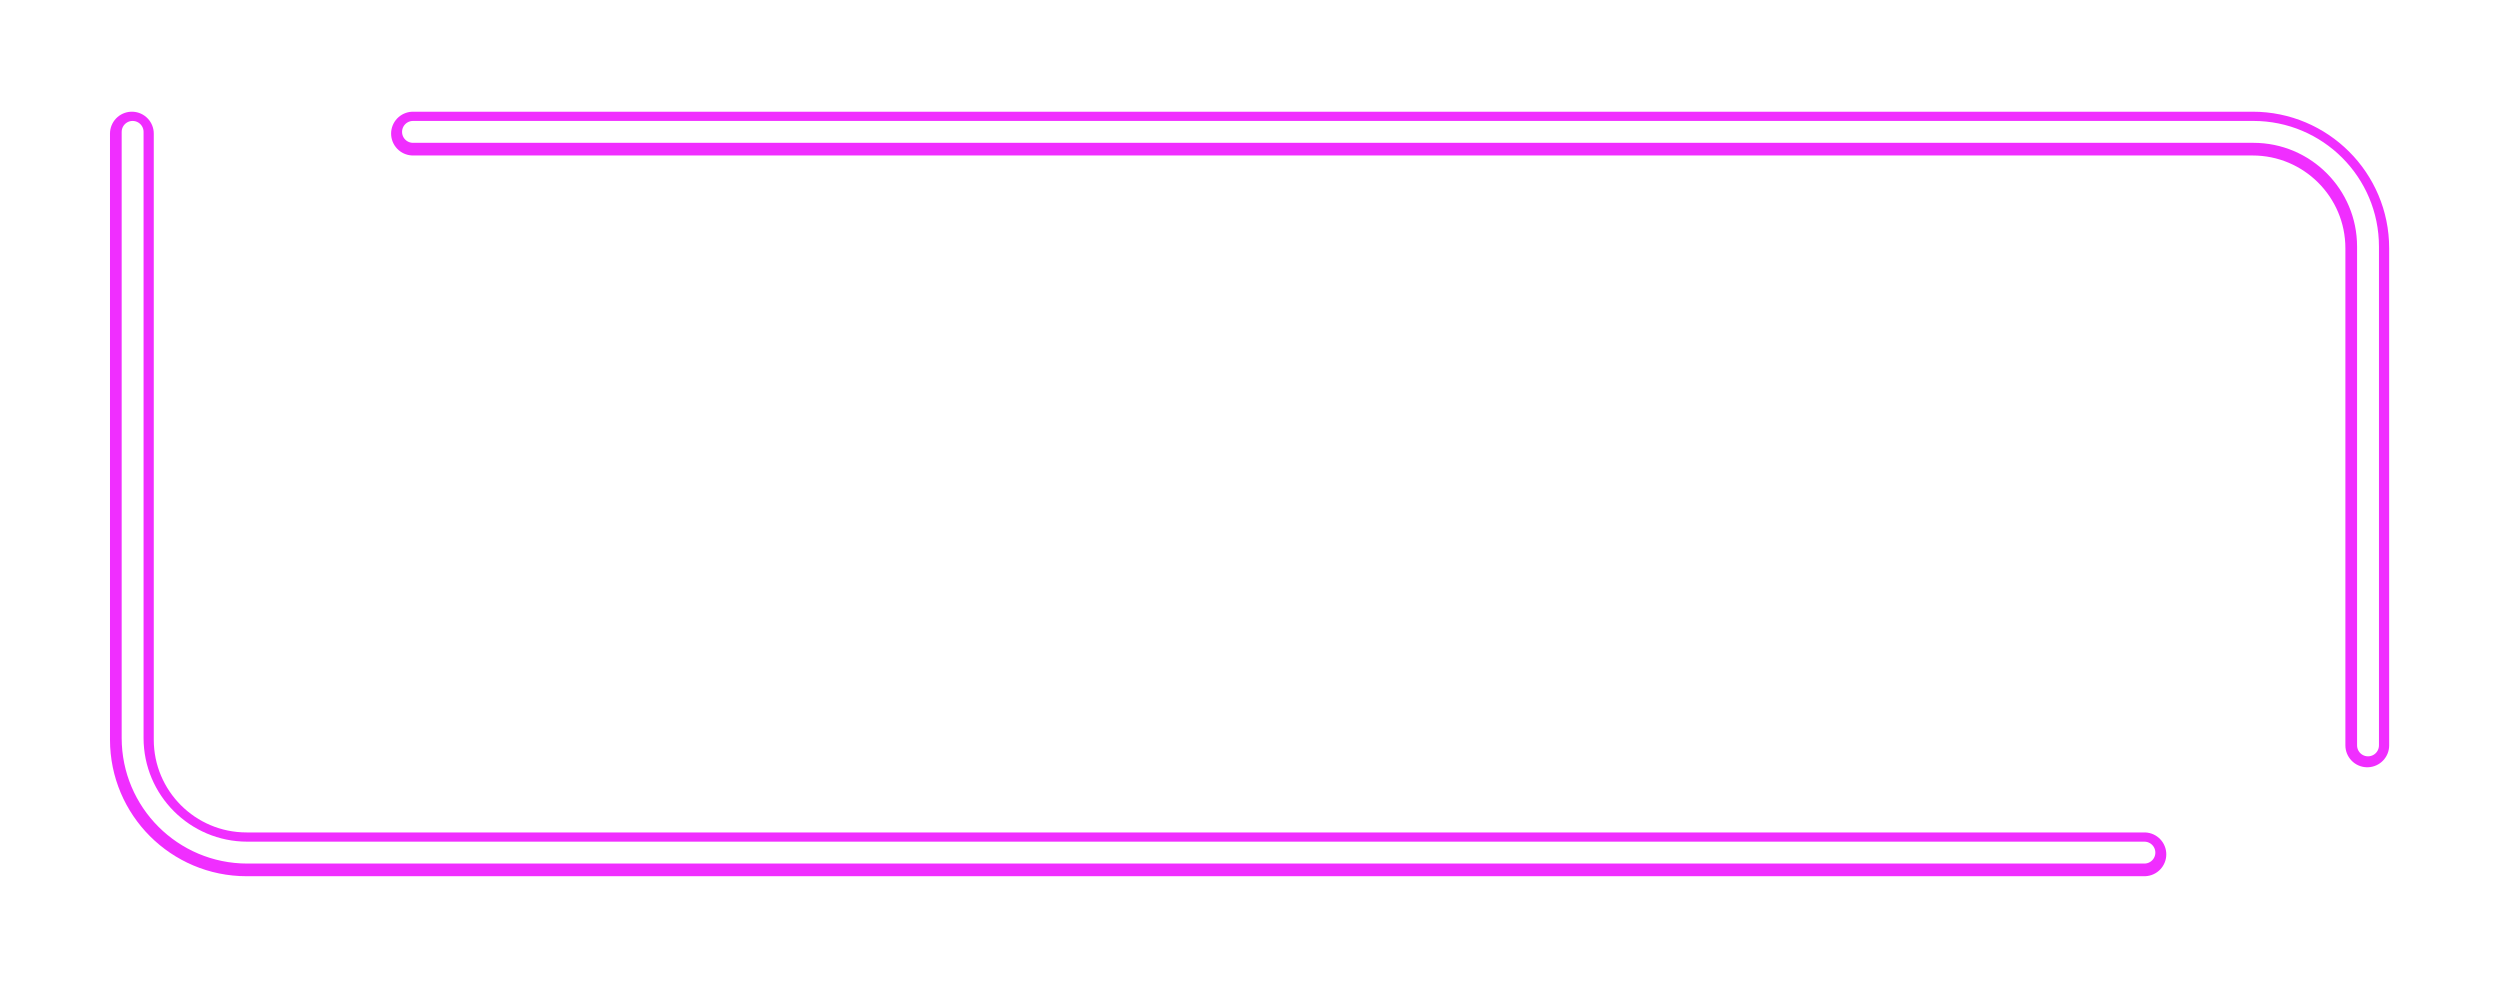
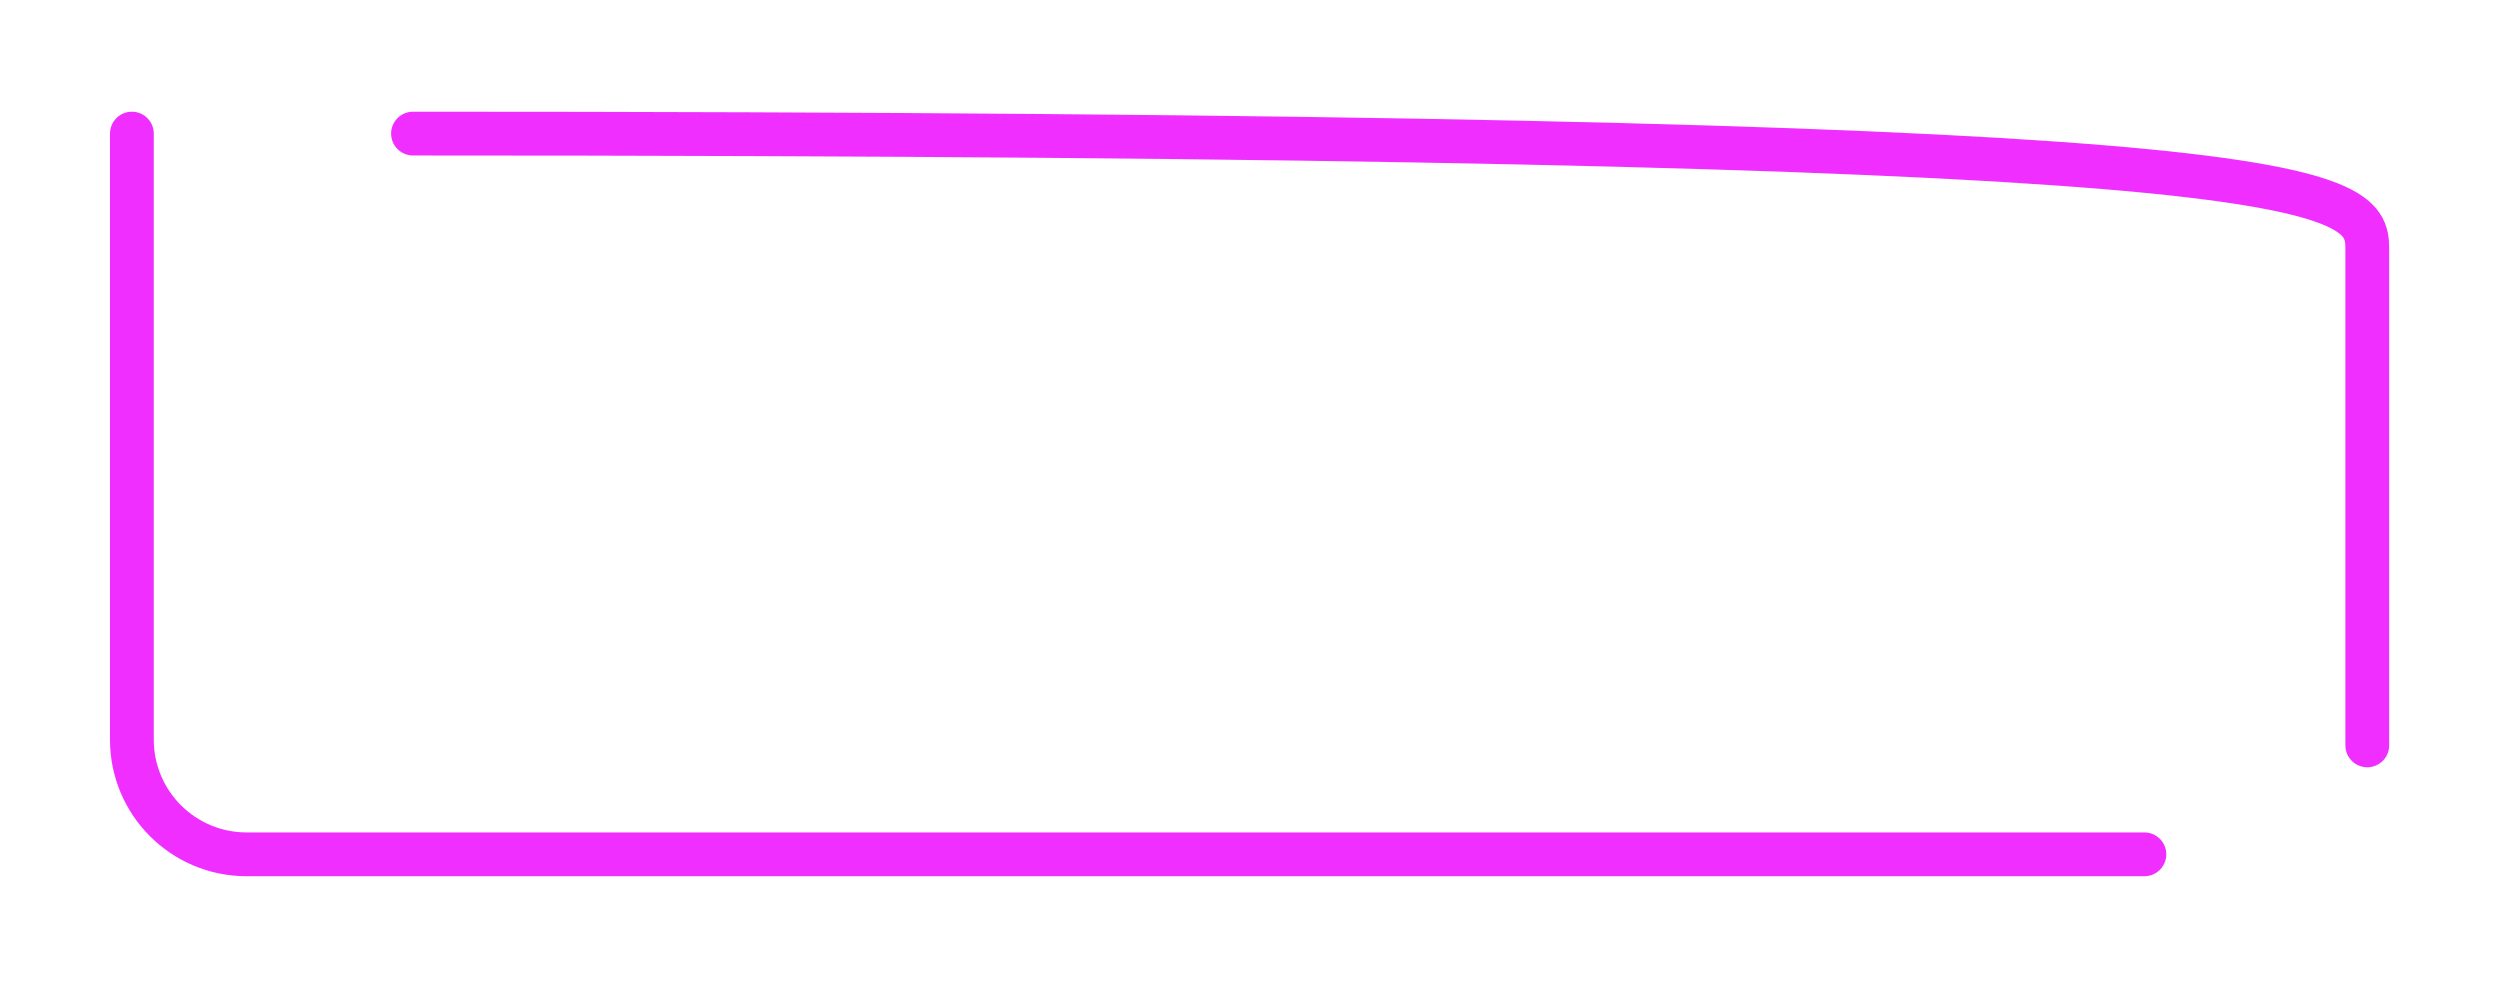
<svg xmlns="http://www.w3.org/2000/svg" width="436" height="172" viewBox="0 0 436 172" fill="none">
  <g filter="url(#filter0_d_1802_8)">
-     <path d="M72.026 23.299H392.854C403.899 23.299 412.853 32.253 412.853 43.298V129.995M23 23.299V128.995C23 140.04 31.954 148.994 42.999 148.994H373.983" stroke="#F02EFF" stroke-width="7.636" stroke-linecap="round" stroke-linejoin="round" />
+     <path d="M72.026 23.299C403.899 23.299 412.853 32.253 412.853 43.298V129.995M23 23.299V128.995C23 140.04 31.954 148.994 42.999 148.994H373.983" stroke="#F02EFF" stroke-width="7.636" stroke-linecap="round" stroke-linejoin="round" />
  </g>
  <g filter="url(#filter1_d_1802_8)">
-     <path d="M72.027 23H392.983C404.028 23 412.982 31.954 412.982 42.999V129.995M23.129 23V128.696C23.129 139.742 32.083 148.696 43.128 148.696H373.984" stroke="white" stroke-width="3.818" stroke-linecap="round" stroke-linejoin="round" />
-   </g>
+     </g>
  <defs>
    <filter id="filter0_d_1802_8" x="0.092" y="0.39" width="435.668" height="171.512" filterUnits="userSpaceOnUse" color-interpolation-filters="sRGB">
      <feFlood flood-opacity="0" result="BackgroundImageFix" />
      <feColorMatrix in="SourceAlpha" type="matrix" values="0 0 0 0 0 0 0 0 0 0 0 0 0 0 0 0 0 0 127 0" result="hardAlpha" />
      <feOffset />
      <feGaussianBlur stdDeviation="9.545" />
      <feColorMatrix type="matrix" values="0 0 0 0 0.941 0 0 0 0 0.18 0 0 0 0 1 0 0 0 0.85 0" />
      <feBlend mode="normal" in2="BackgroundImageFix" result="effect1_dropShadow_1802_8" />
      <feBlend mode="normal" in="SourceGraphic" in2="effect1_dropShadow_1802_8" result="shape" />
    </filter>
    <filter id="filter1_d_1802_8" x="2.131" y="2.002" width="431.85" height="167.694" filterUnits="userSpaceOnUse" color-interpolation-filters="sRGB">
      <feFlood flood-opacity="0" result="BackgroundImageFix" />
      <feColorMatrix in="SourceAlpha" type="matrix" values="0 0 0 0 0 0 0 0 0 0 0 0 0 0 0 0 0 0 127 0" result="hardAlpha" />
      <feOffset />
      <feGaussianBlur stdDeviation="9.545" />
      <feColorMatrix type="matrix" values="0 0 0 0 0.941 0 0 0 0 0.18 0 0 0 0 1 0 0 0 0.85 0" />
      <feBlend mode="normal" in2="BackgroundImageFix" result="effect1_dropShadow_1802_8" />
      <feBlend mode="normal" in="SourceGraphic" in2="effect1_dropShadow_1802_8" result="shape" />
    </filter>
  </defs>
</svg>